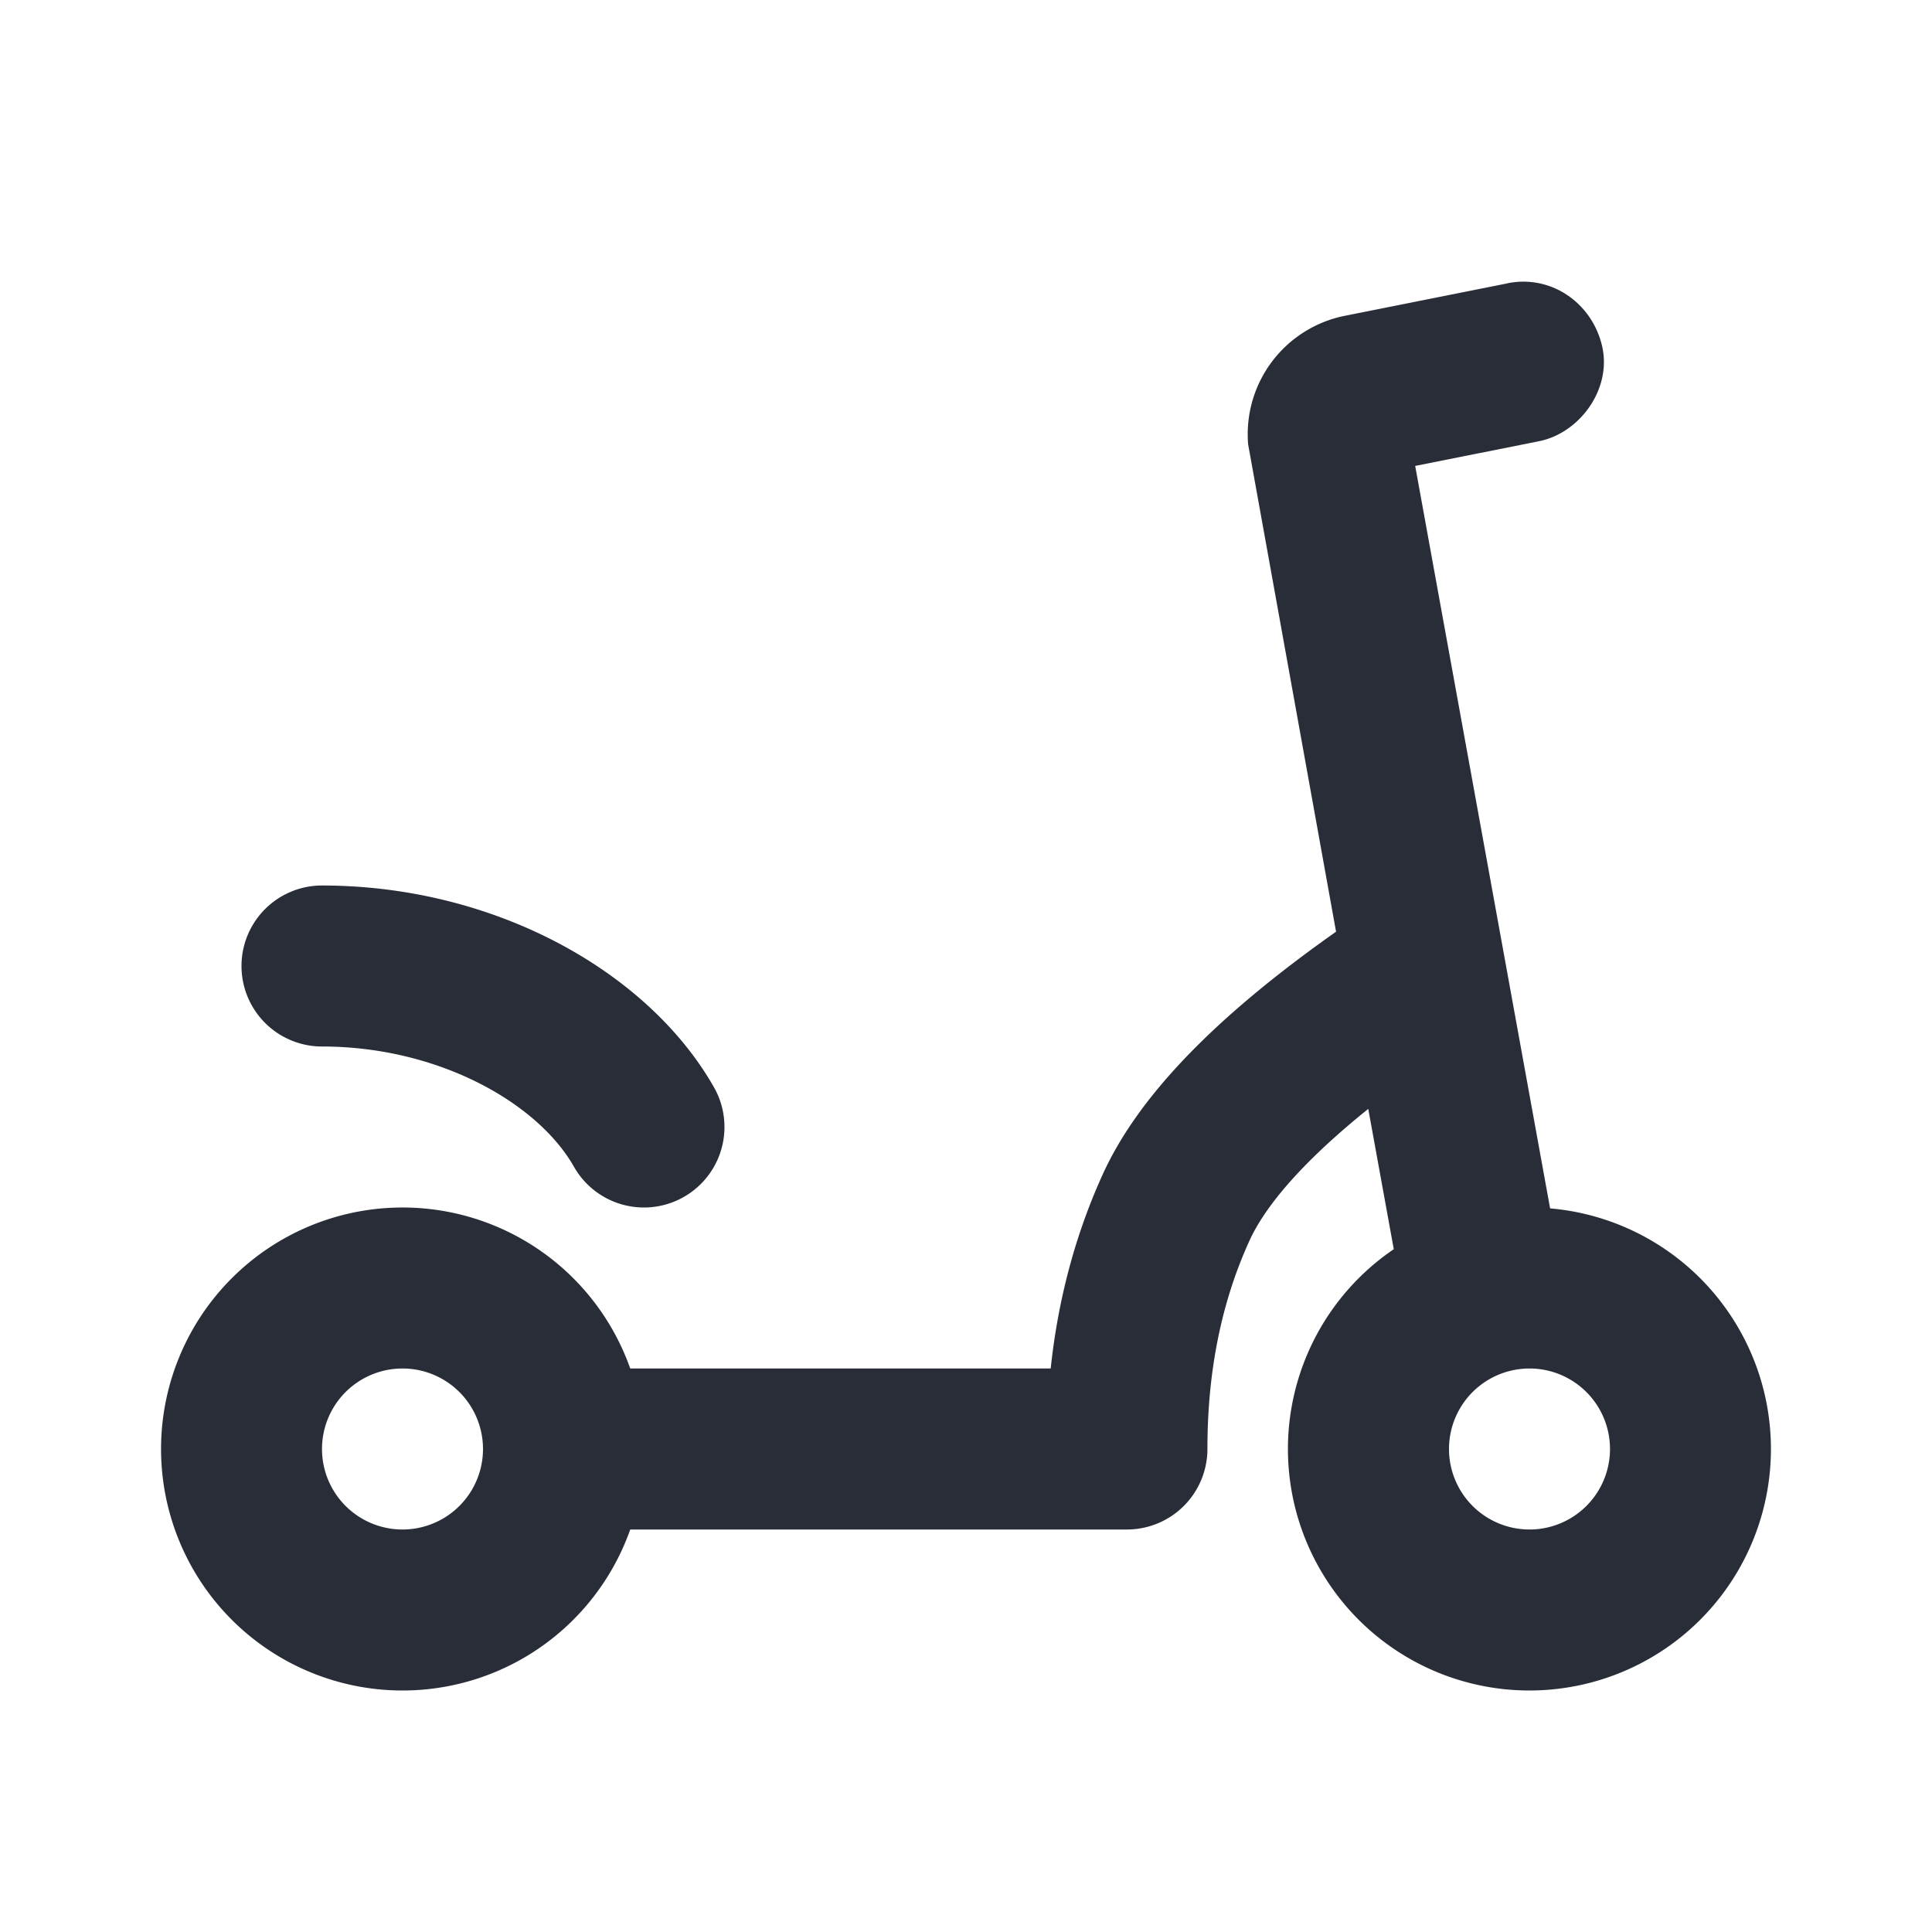
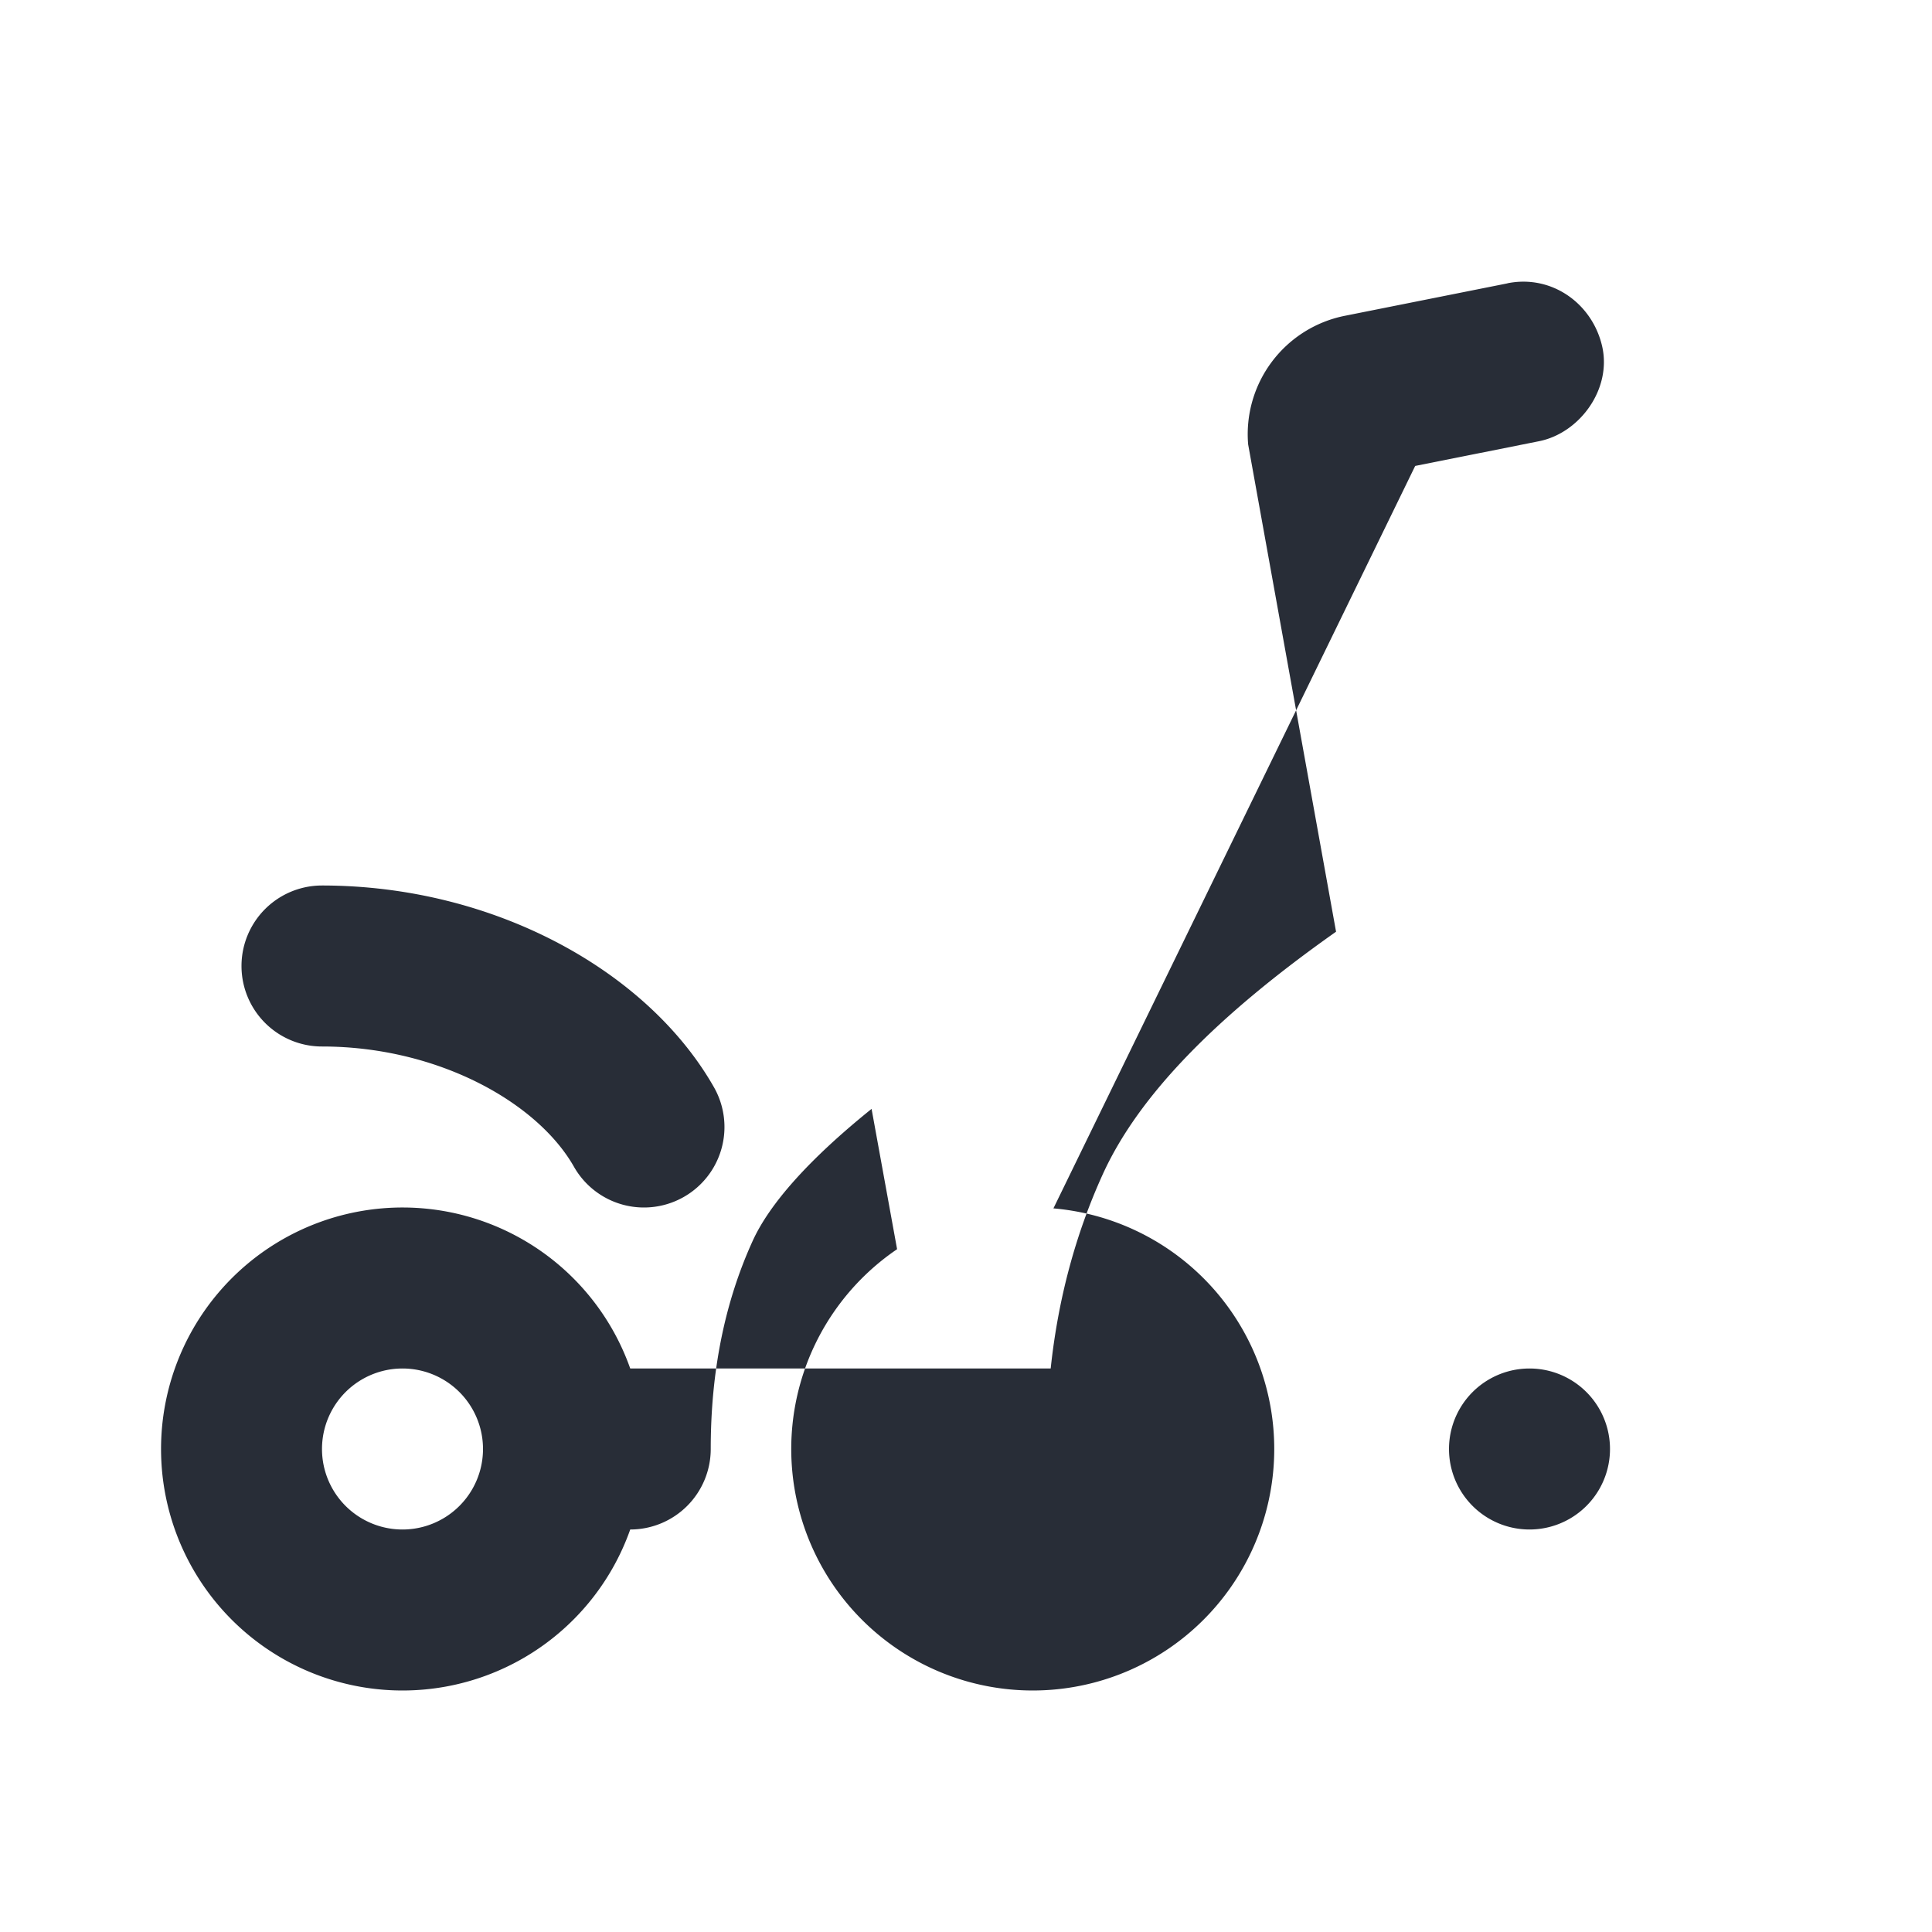
<svg xmlns="http://www.w3.org/2000/svg" id="transportation-regular-scooter-24" width="24" height="24" viewBox="0 0 24 24">
  <g fill="none" fill-rule="evenodd" class="symbols">
    <g fill="#282D37" class="scooter">
-       <path d="m5.274 3.52 2.02.403a1.5 1.5 0 0 1 1.201 1.598l-1.092 6.053c1.485 1.047 2.451 2.033 2.897 3.011.34.747.556 1.553.648 2.415h5.223a3 3 0 1 1 0 2h-6.17a1 1 0 0 1-1-1c0-.967-.175-1.826-.521-2.585-.21-.462-.703-1.017-1.477-1.64l-.317 1.743a3 3 0 1 1-1.942-.507L6.42 5.788l-1.538-.307c-.503-.1-.905-.644-.785-1.177.121-.533.626-.896 1.177-.785ZM5 17a1 1 0 1 0 0 2 1 1 0 0 0 0-2Zm14 0a1 1 0 1 0 0 2 1 1 0 0 0 0-2Zm1-6a1 1 0 1 1 0 2c-1.436 0-2.674.692-3.13 1.494a1 1 0 0 1-1.739-.988c.819-1.44 2.726-2.506 4.87-2.506Z" class="color" transform="matrix(-1 0 0 1 24 0)" />
+       <path d="m5.274 3.52 2.02.403a1.5 1.5 0 0 1 1.201 1.598l-1.092 6.053c1.485 1.047 2.451 2.033 2.897 3.011.34.747.556 1.553.648 2.415h5.223a3 3 0 1 1 0 2a1 1 0 0 1-1-1c0-.967-.175-1.826-.521-2.585-.21-.462-.703-1.017-1.477-1.64l-.317 1.743a3 3 0 1 1-1.942-.507L6.42 5.788l-1.538-.307c-.503-.1-.905-.644-.785-1.177.121-.533.626-.896 1.177-.785ZM5 17a1 1 0 1 0 0 2 1 1 0 0 0 0-2Zm14 0a1 1 0 1 0 0 2 1 1 0 0 0 0-2Zm1-6a1 1 0 1 1 0 2c-1.436 0-2.674.692-3.13 1.494a1 1 0 0 1-1.739-.988c.819-1.44 2.726-2.506 4.87-2.506Z" class="color" transform="matrix(-1 0 0 1 24 0)" />
    </g>
  </g>
</svg>